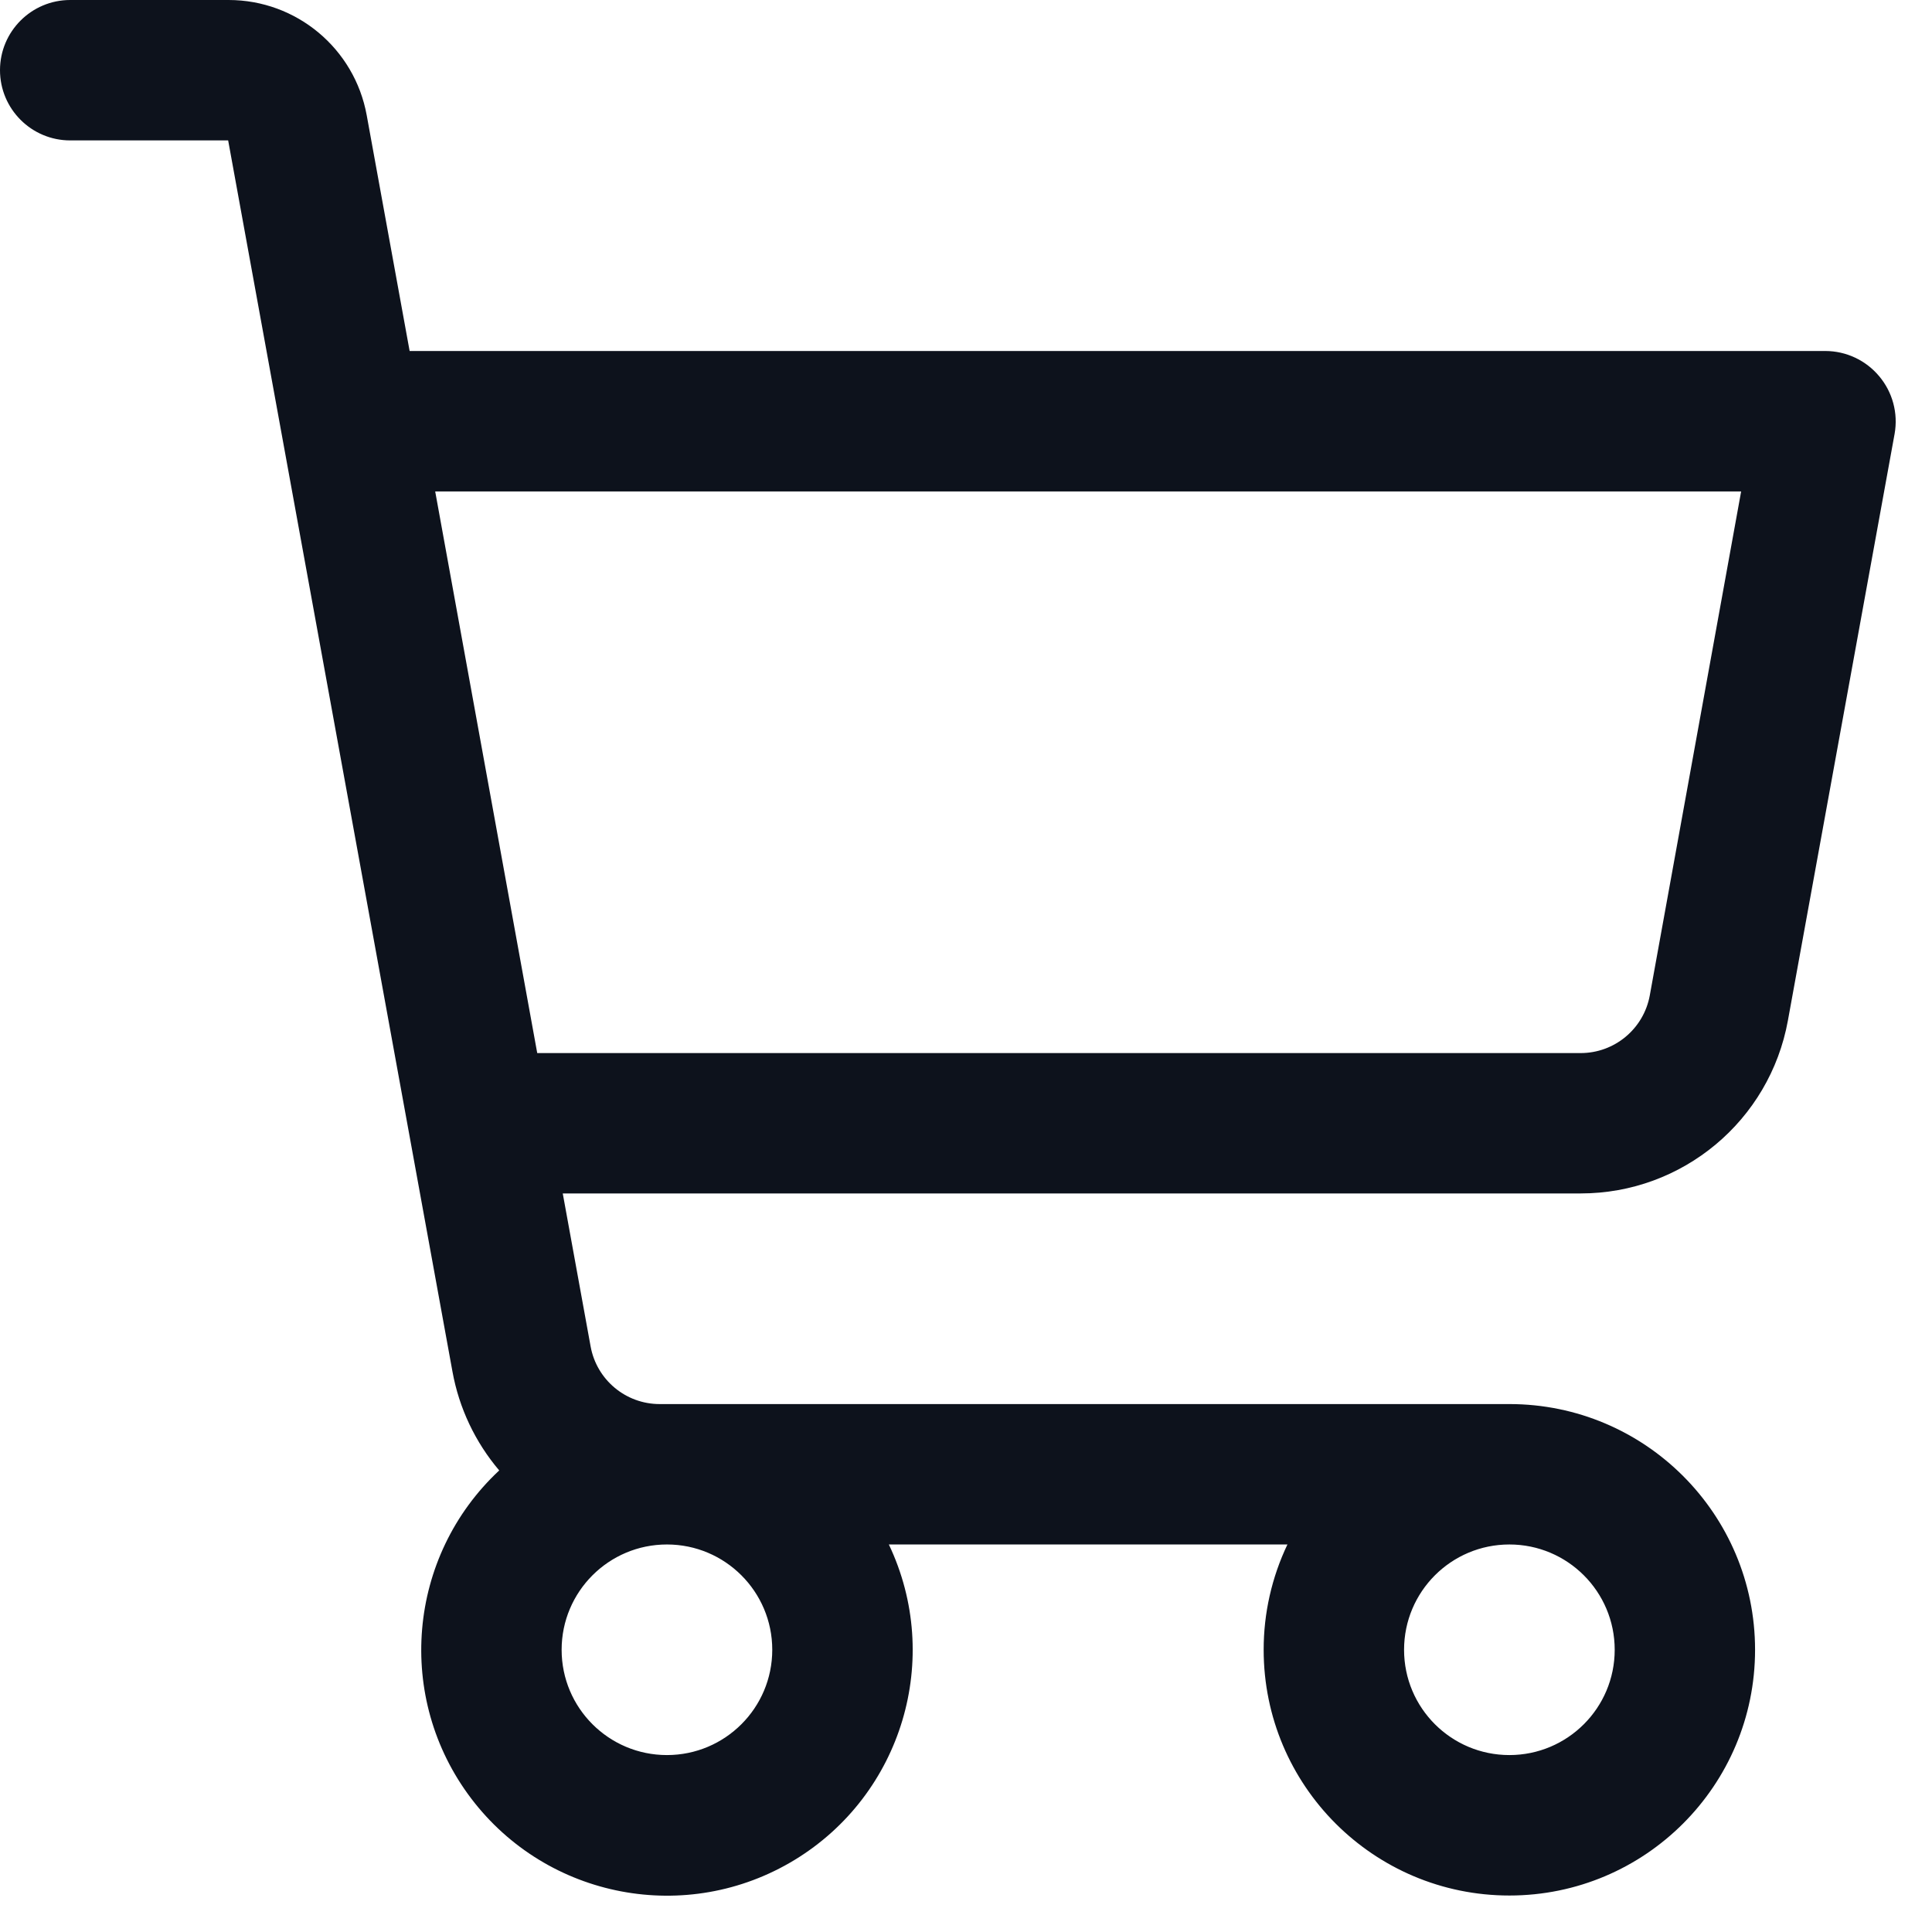
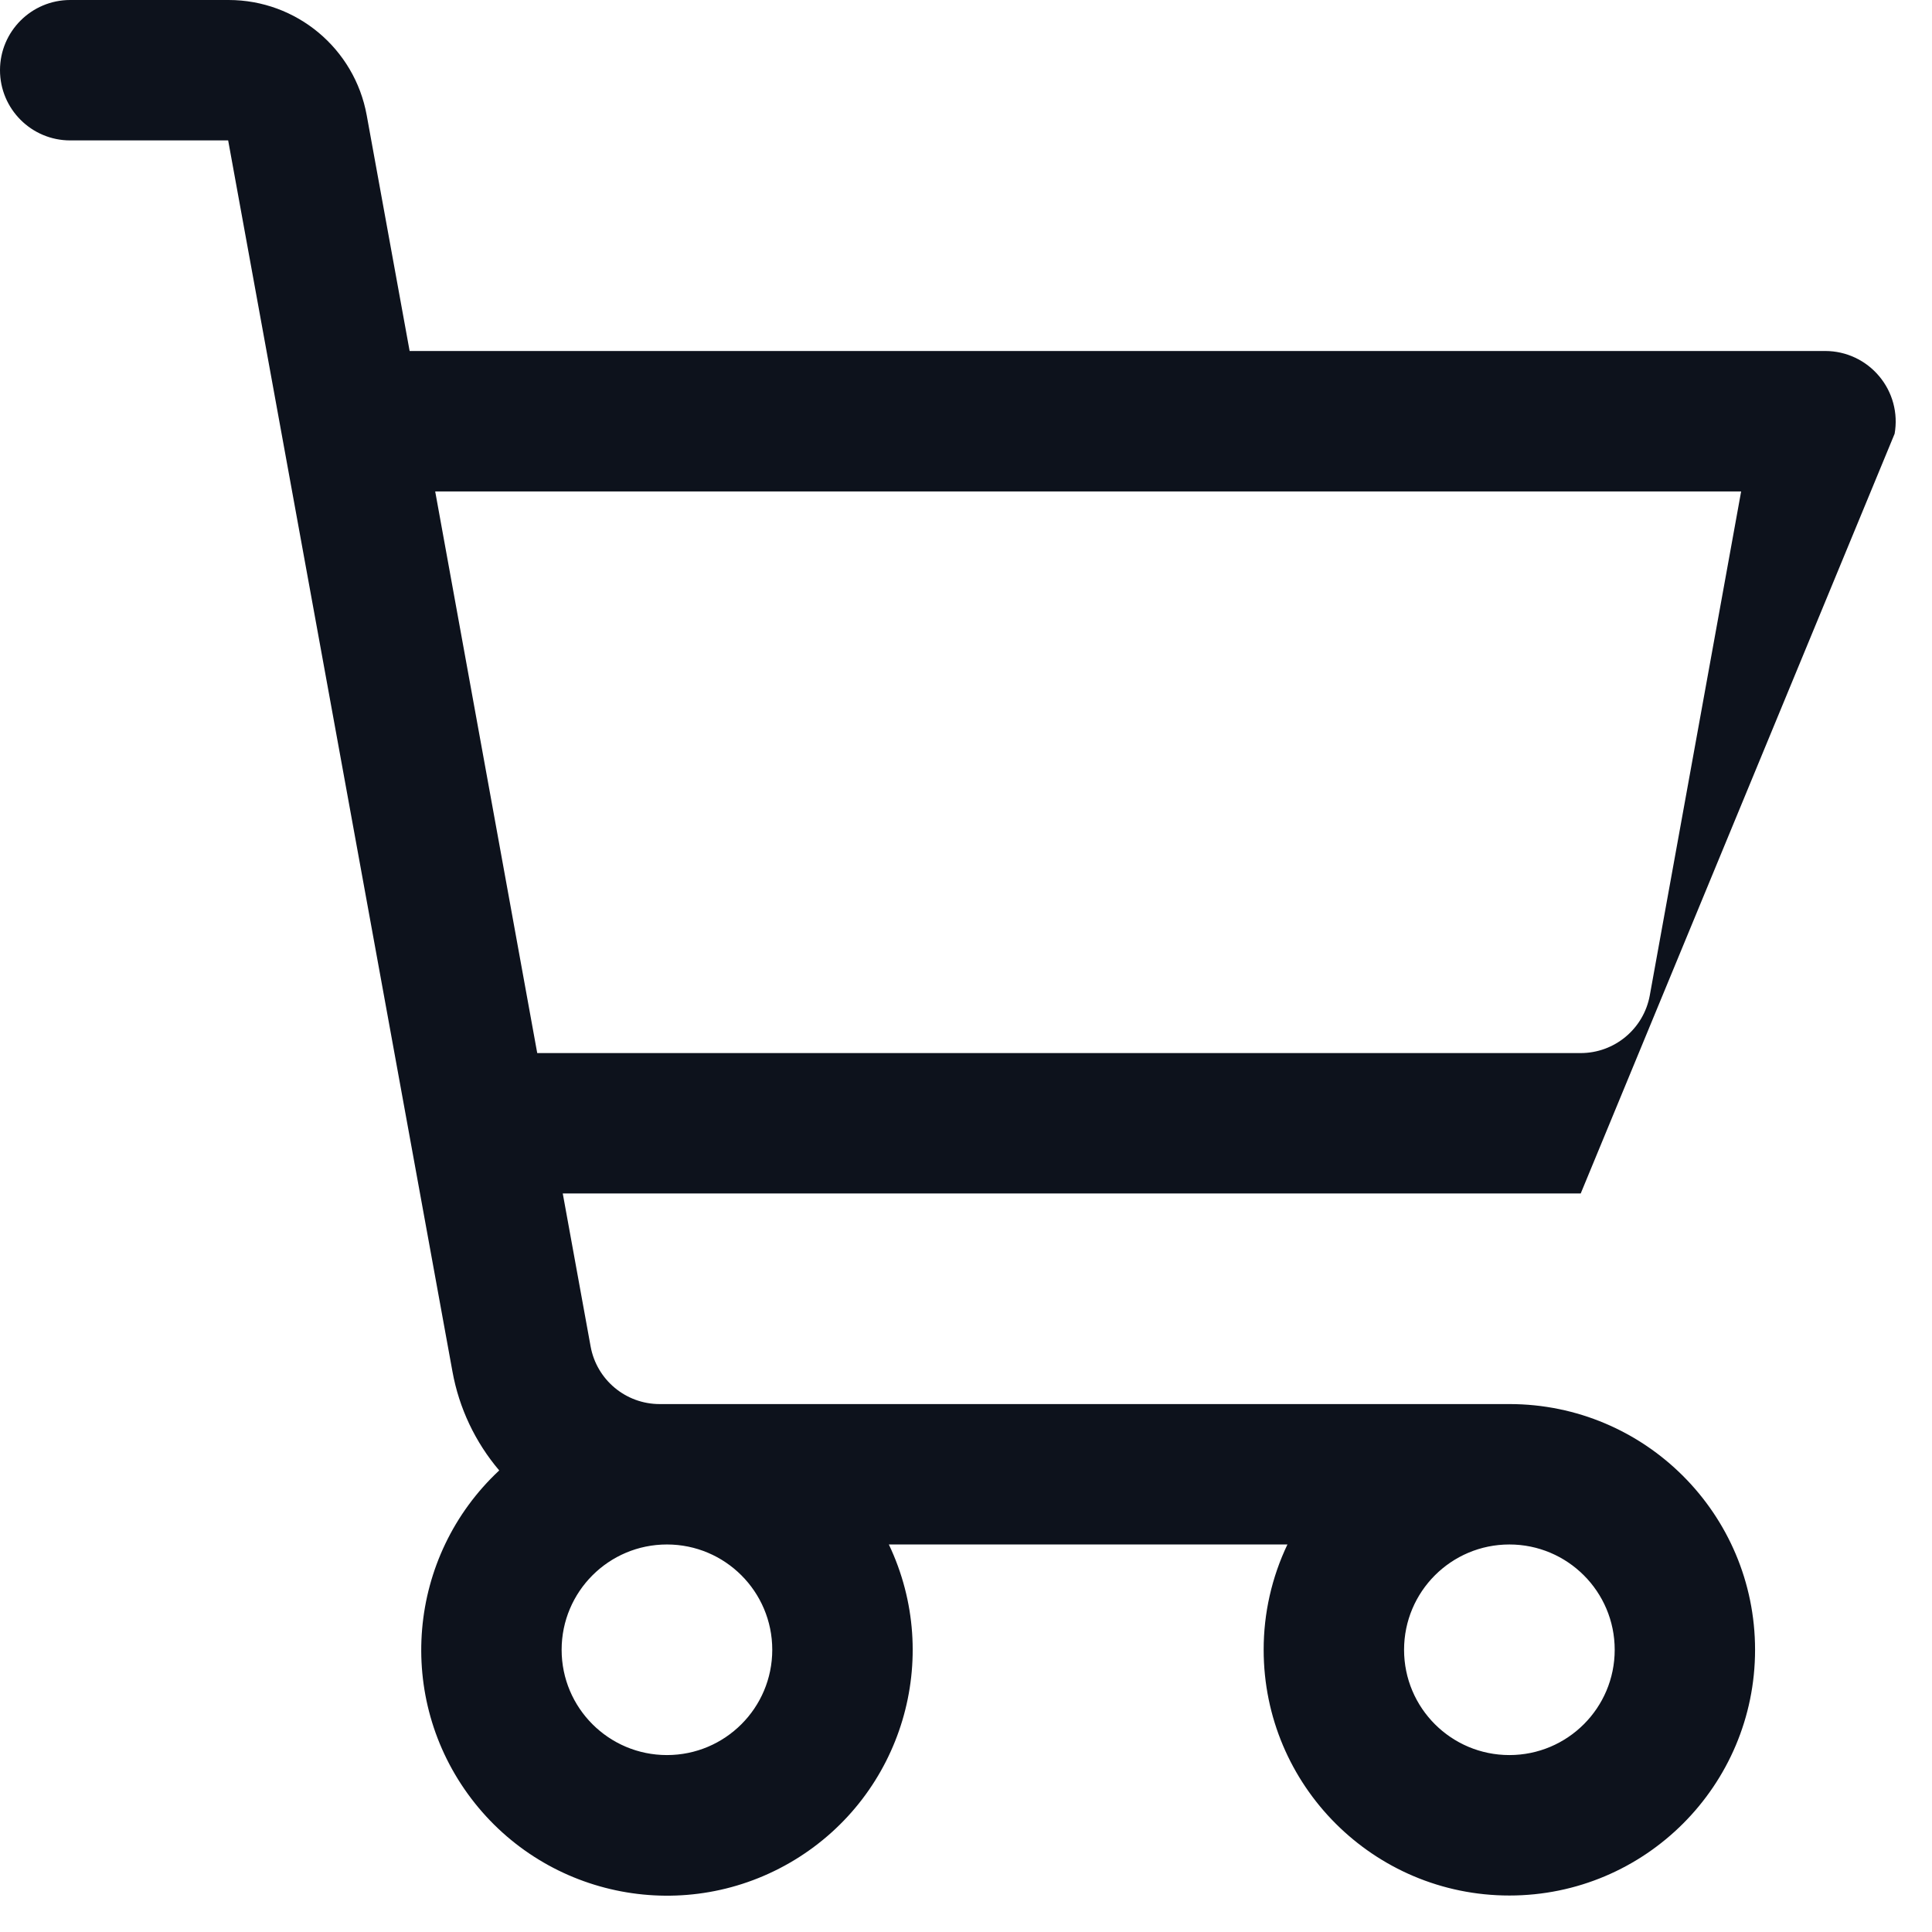
<svg xmlns="http://www.w3.org/2000/svg" width="43" height="43" viewBox="0 0 43 43" fill="none">
-   <path fill-rule="evenodd" clip-rule="evenodd" d="M41.824 8.373C41.527 8.018 41.088 7.812 40.625 7.812H9.117L8.162 2.566C7.892 1.08 6.598 0 5.088 0H1.562C0.7 0 0 0.7 0 1.562C0 2.425 0.7 3.125 1.562 3.125H5.078L10.07 30.525C10.217 31.338 10.576 32.097 11.111 32.727C9.062 34.64 8.793 37.794 10.487 40.028C12.181 42.261 15.29 42.852 17.685 41.396C20.081 39.939 20.987 36.907 19.783 34.375H28.654C28.305 35.107 28.124 35.908 28.125 36.719C28.125 39.739 30.573 42.188 33.594 42.188C36.614 42.188 39.062 39.739 39.062 36.719C39.062 33.698 36.614 31.25 33.594 31.25H14.682C13.927 31.25 13.28 30.71 13.145 29.967L12.525 26.562H35.182C37.447 26.562 39.388 24.942 39.793 22.713L42.168 9.654C42.249 9.197 42.123 8.728 41.824 8.373ZM17.188 36.719C17.188 38.013 16.138 39.062 14.844 39.062C13.549 39.062 12.5 38.013 12.5 36.719C12.5 35.424 13.549 34.375 14.844 34.375C16.138 34.375 17.188 35.424 17.188 36.719ZM35.938 36.719C35.938 38.013 34.888 39.062 33.594 39.062C32.299 39.062 31.25 38.013 31.25 36.719C31.25 35.424 32.299 34.375 33.594 34.375C34.888 34.375 35.938 35.424 35.938 36.719ZM36.719 22.154C36.583 22.899 35.933 23.44 35.176 23.438H11.957L9.686 10.938H38.752L36.719 22.154Z" fill="#0D121C" />
+   <path fill-rule="evenodd" clip-rule="evenodd" d="M41.824 8.373C41.527 8.018 41.088 7.812 40.625 7.812H9.117L8.162 2.566C7.892 1.08 6.598 0 5.088 0H1.562C0.7 0 0 0.7 0 1.562C0 2.425 0.7 3.125 1.562 3.125H5.078L10.07 30.525C10.217 31.338 10.576 32.097 11.111 32.727C9.062 34.64 8.793 37.794 10.487 40.028C12.181 42.261 15.29 42.852 17.685 41.396C20.081 39.939 20.987 36.907 19.783 34.375H28.654C28.305 35.107 28.124 35.908 28.125 36.719C28.125 39.739 30.573 42.188 33.594 42.188C36.614 42.188 39.062 39.739 39.062 36.719C39.062 33.698 36.614 31.25 33.594 31.25H14.682C13.927 31.25 13.28 30.71 13.145 29.967L12.525 26.562H35.182L42.168 9.654C42.249 9.197 42.123 8.728 41.824 8.373ZM17.188 36.719C17.188 38.013 16.138 39.062 14.844 39.062C13.549 39.062 12.5 38.013 12.5 36.719C12.5 35.424 13.549 34.375 14.844 34.375C16.138 34.375 17.188 35.424 17.188 36.719ZM35.938 36.719C35.938 38.013 34.888 39.062 33.594 39.062C32.299 39.062 31.25 38.013 31.25 36.719C31.25 35.424 32.299 34.375 33.594 34.375C34.888 34.375 35.938 35.424 35.938 36.719ZM36.719 22.154C36.583 22.899 35.933 23.44 35.176 23.438H11.957L9.686 10.938H38.752L36.719 22.154Z" fill="#0D121C" />
</svg>